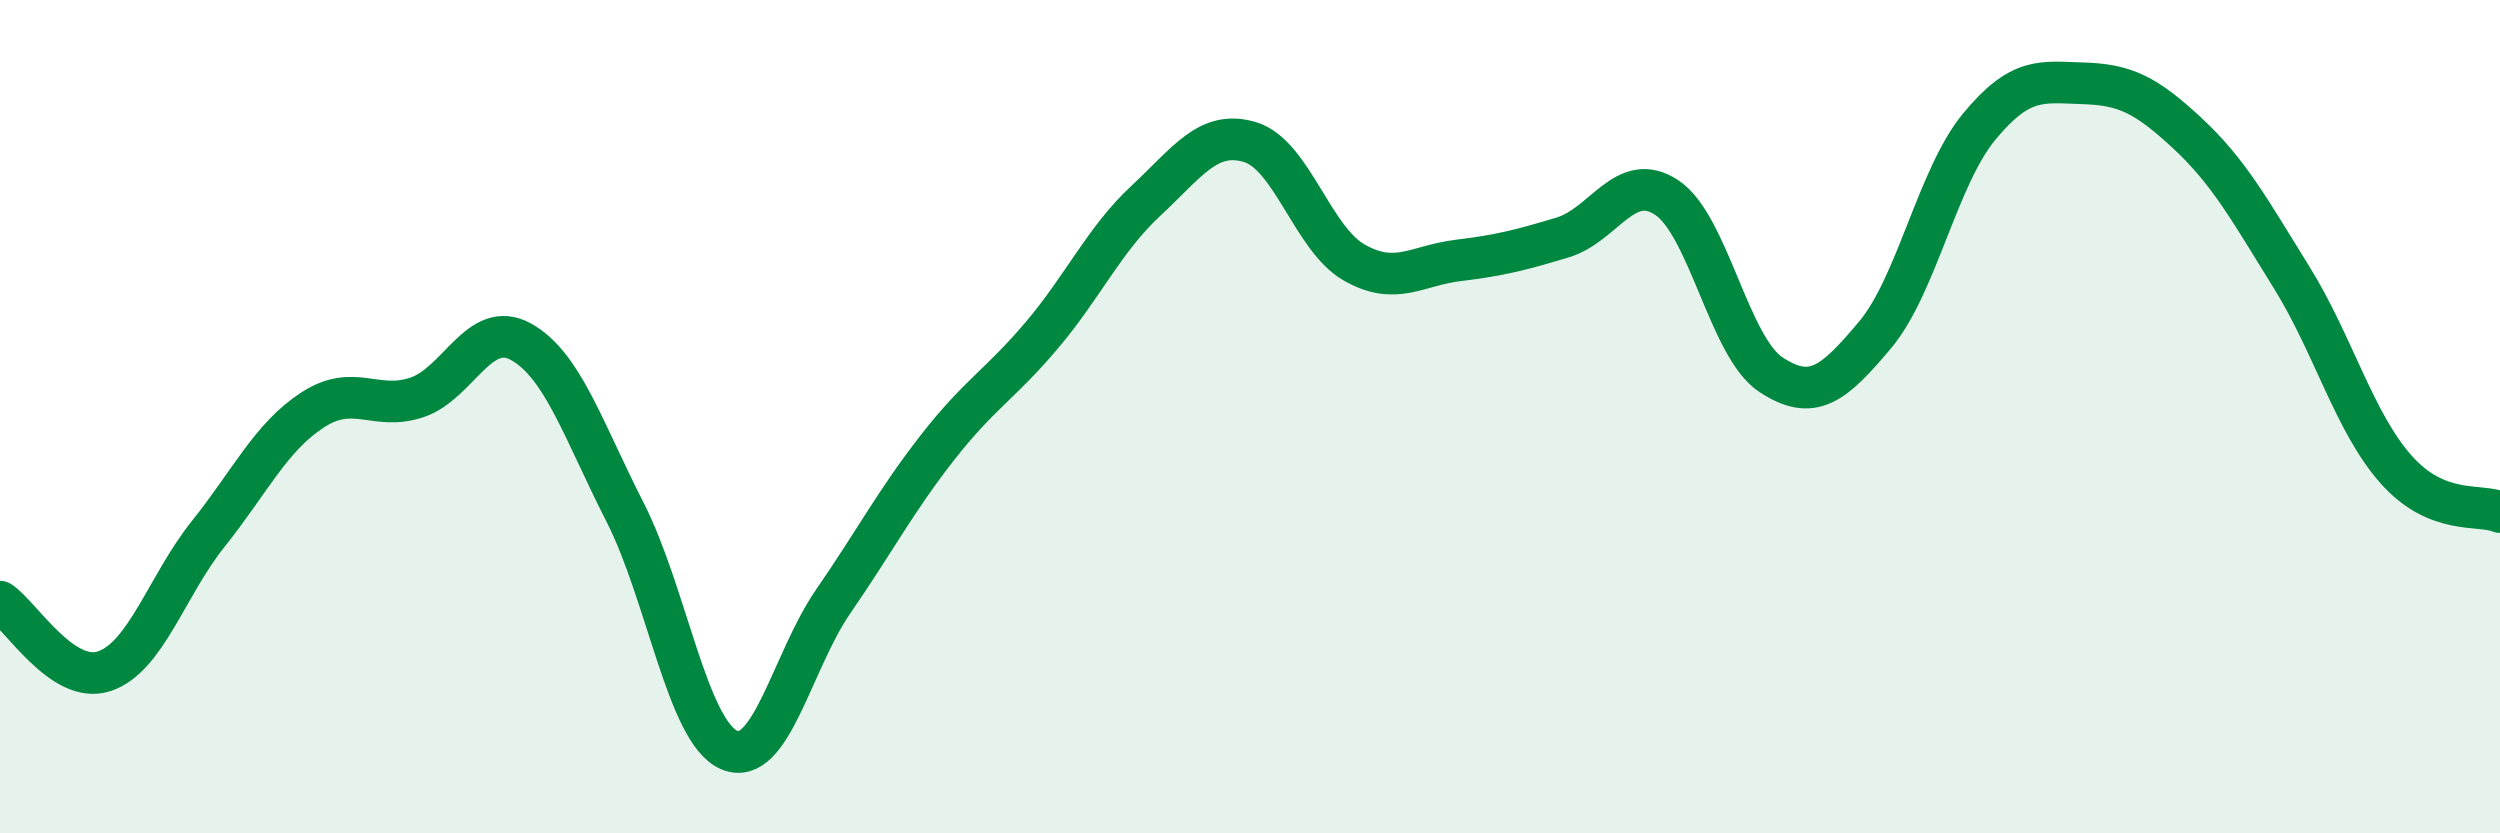
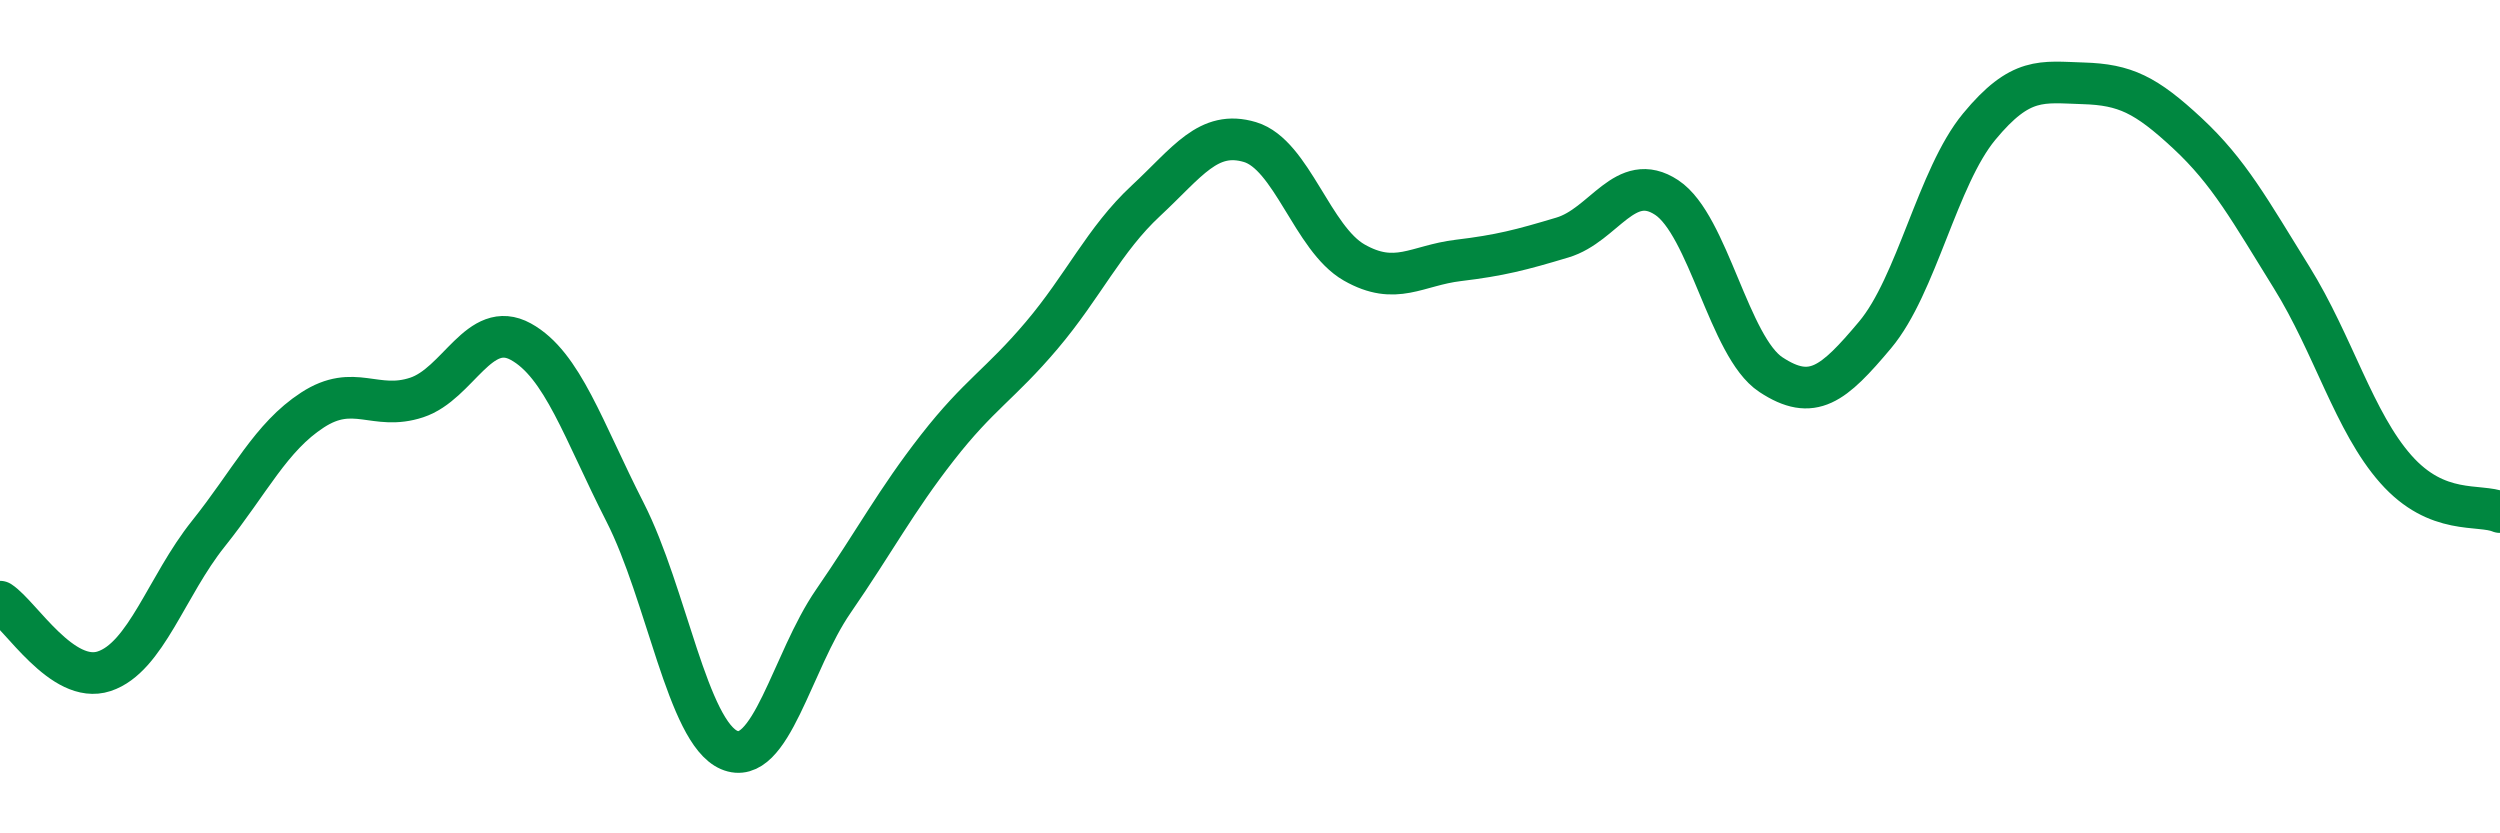
<svg xmlns="http://www.w3.org/2000/svg" width="60" height="20" viewBox="0 0 60 20">
-   <path d="M 0,14.44 C 0.5,14.77 1.5,16.44 2.5,16.11 C 3.5,15.78 4,14.06 5,12.81 C 6,11.56 6.5,10.49 7.5,9.84 C 8.5,9.19 9,9.87 10,9.54 C 11,9.21 11.5,7.65 12.5,8.2 C 13.5,8.75 14,10.33 15,12.29 C 16,14.25 16.5,17.57 17.5,18 C 18.5,18.43 19,15.88 20,14.43 C 21,12.98 21.5,12.02 22.5,10.74 C 23.5,9.46 24,9.23 25,8.05 C 26,6.87 26.5,5.75 27.5,4.82 C 28.5,3.89 29,3.11 30,3.41 C 31,3.71 31.5,5.73 32.5,6.3 C 33.5,6.87 34,6.37 35,6.25 C 36,6.13 36.5,6 37.5,5.7 C 38.5,5.4 39,4.08 40,4.74 C 41,5.4 41.5,8.33 42.5,8.99 C 43.5,9.65 44,9.23 45,8.04 C 46,6.85 46.5,4.25 47.5,3.04 C 48.5,1.83 49,1.97 50,2 C 51,2.03 51.5,2.27 52.5,3.2 C 53.5,4.13 54,5.05 55,6.66 C 56,8.27 56.5,10.13 57.5,11.26 C 58.5,12.39 59.5,12.08 60,12.29L60 20L0 20Z" fill="#008740" opacity="0.1" stroke-linecap="round" stroke-linejoin="round" />
  <path d="M 0,14.44 C 0.5,14.77 1.5,16.44 2.5,16.11 C 3.5,15.78 4,14.06 5,12.81 C 6,11.56 6.5,10.49 7.5,9.84 C 8.5,9.19 9,9.87 10,9.54 C 11,9.21 11.5,7.65 12.5,8.2 C 13.5,8.75 14,10.33 15,12.29 C 16,14.25 16.5,17.57 17.5,18 C 18.5,18.43 19,15.88 20,14.43 C 21,12.98 21.5,12.02 22.5,10.74 C 23.5,9.46 24,9.23 25,8.05 C 26,6.87 26.5,5.75 27.5,4.82 C 28.5,3.89 29,3.11 30,3.41 C 31,3.71 31.5,5.73 32.5,6.3 C 33.5,6.87 34,6.37 35,6.25 C 36,6.13 36.5,6 37.5,5.7 C 38.5,5.4 39,4.08 40,4.74 C 41,5.4 41.5,8.33 42.5,8.99 C 43.5,9.65 44,9.23 45,8.04 C 46,6.85 46.5,4.25 47.5,3.04 C 48.5,1.83 49,1.97 50,2 C 51,2.03 51.5,2.27 52.5,3.2 C 53.5,4.13 54,5.05 55,6.66 C 56,8.27 56.5,10.13 57.5,11.26 C 58.5,12.39 59.5,12.08 60,12.29" stroke="#008740" stroke-width="1" fill="none" stroke-linecap="round" stroke-linejoin="round" />
</svg>